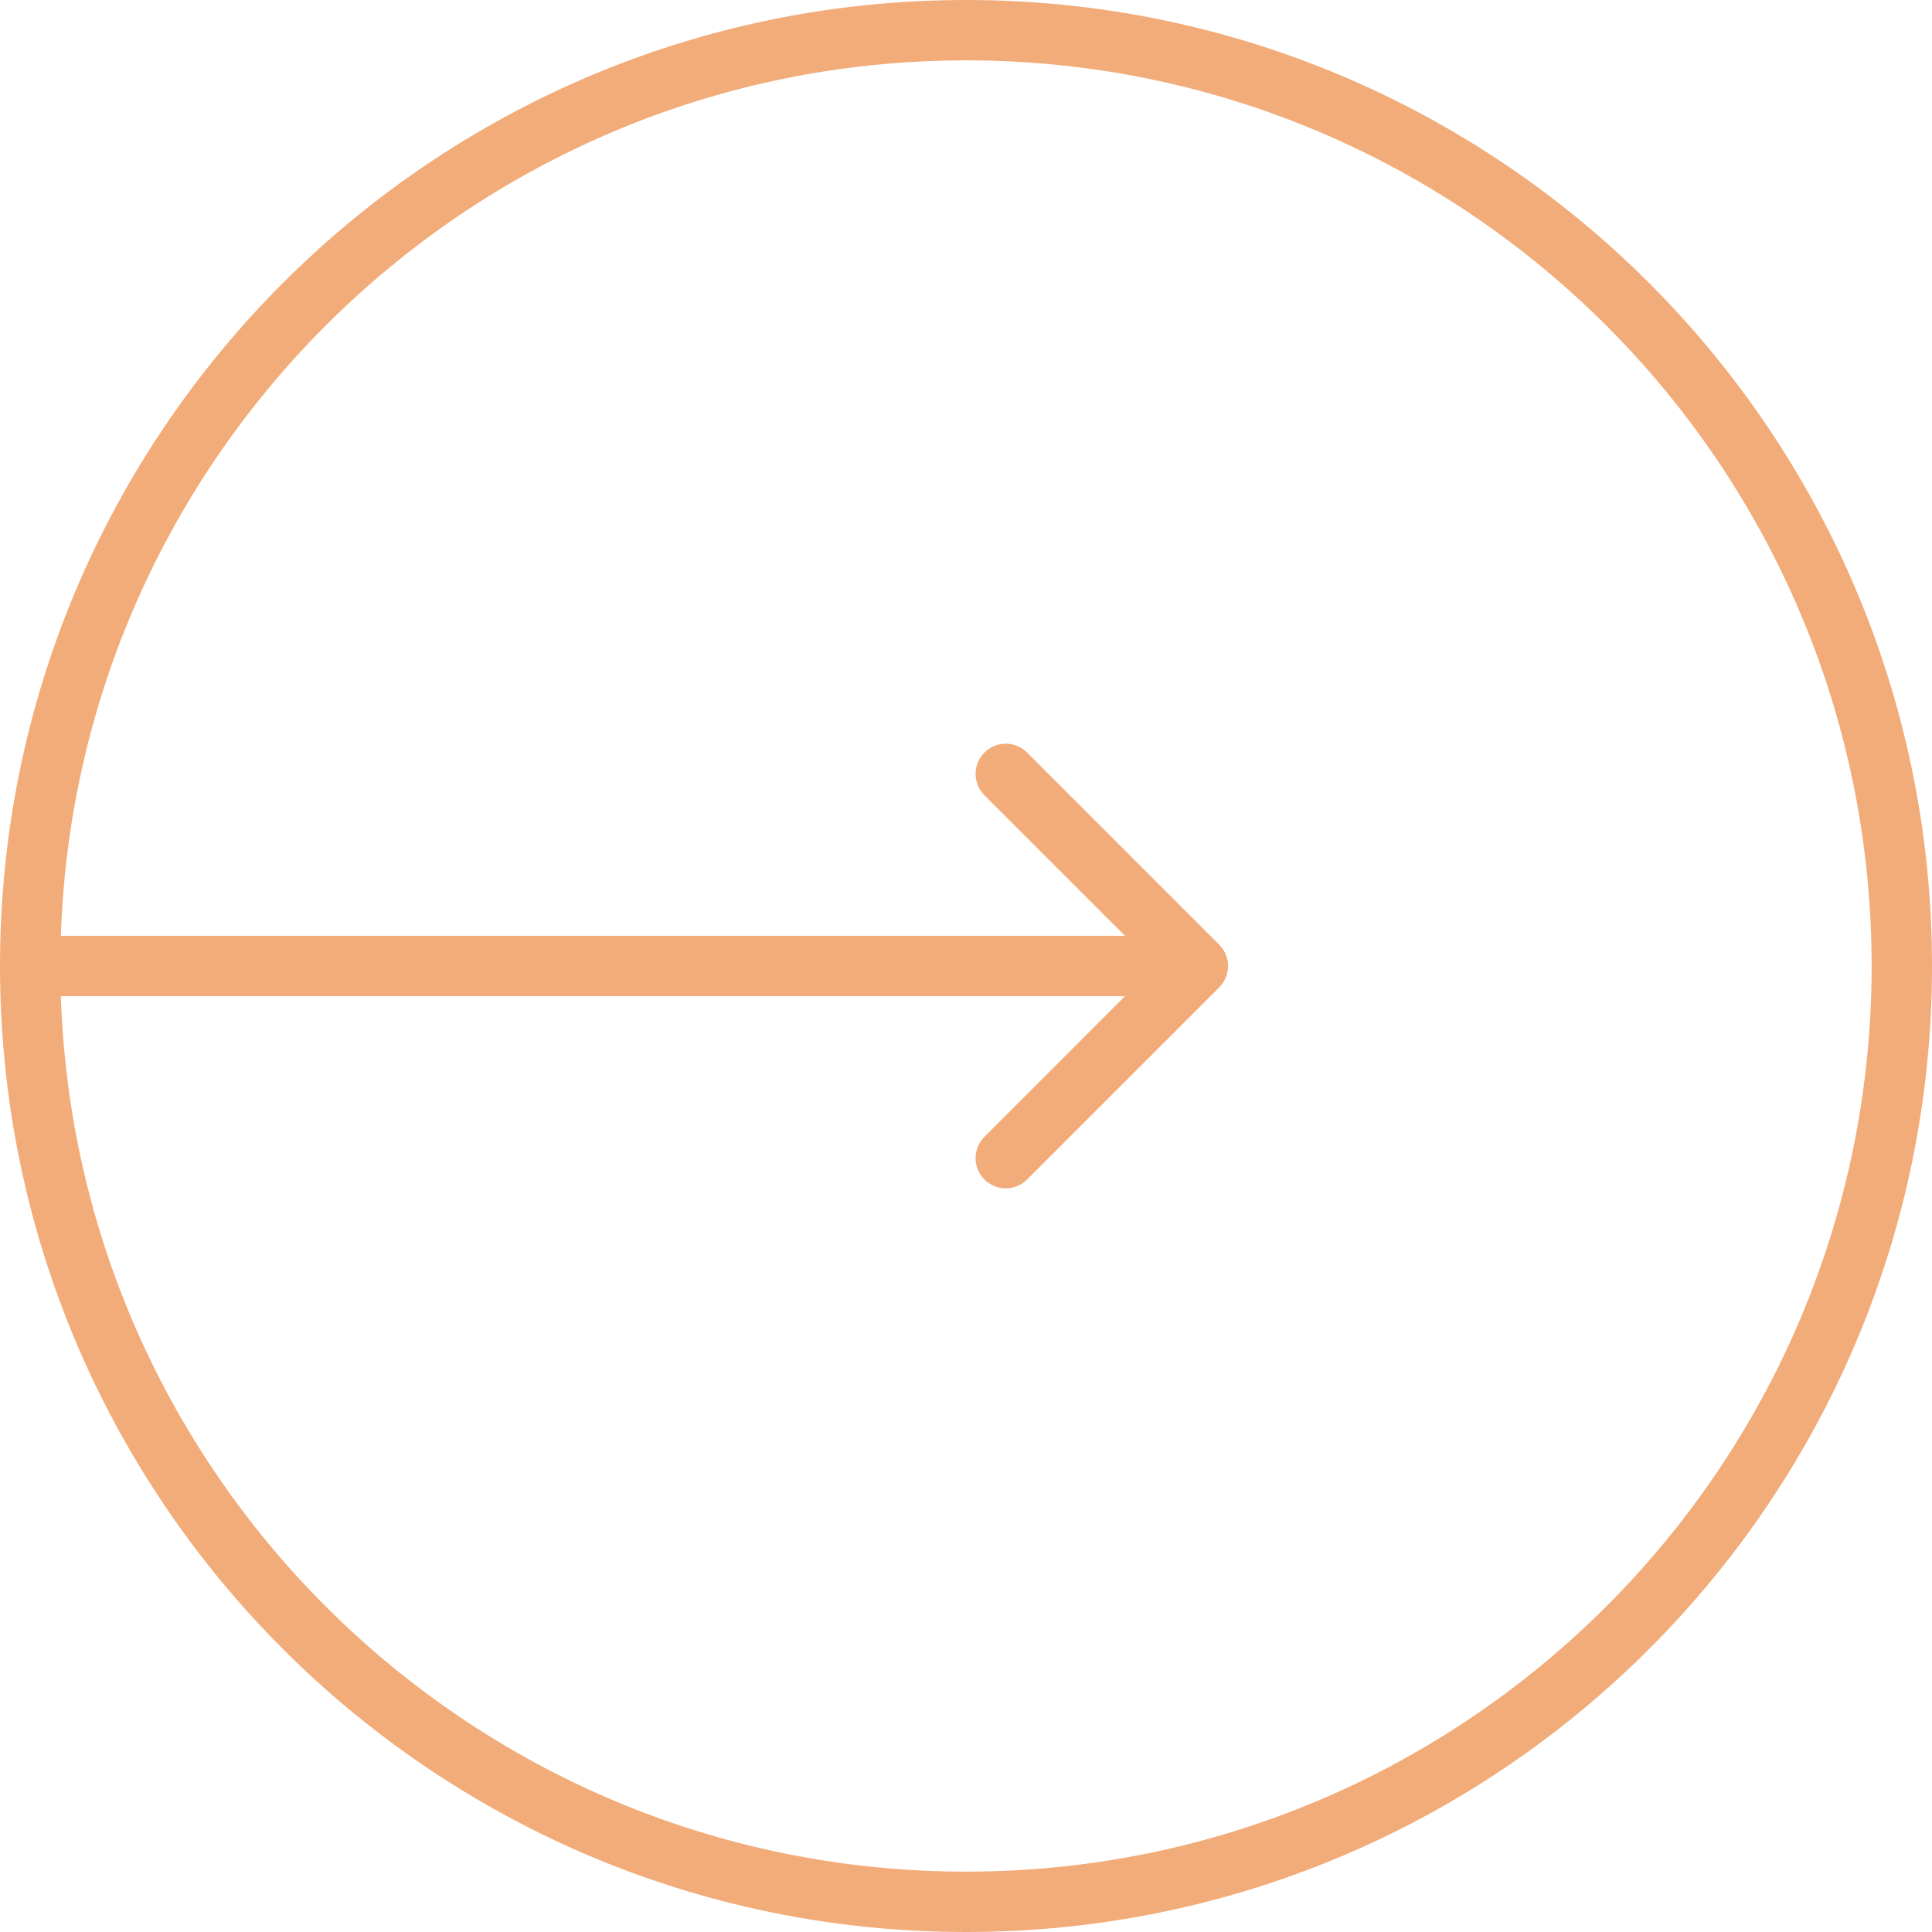
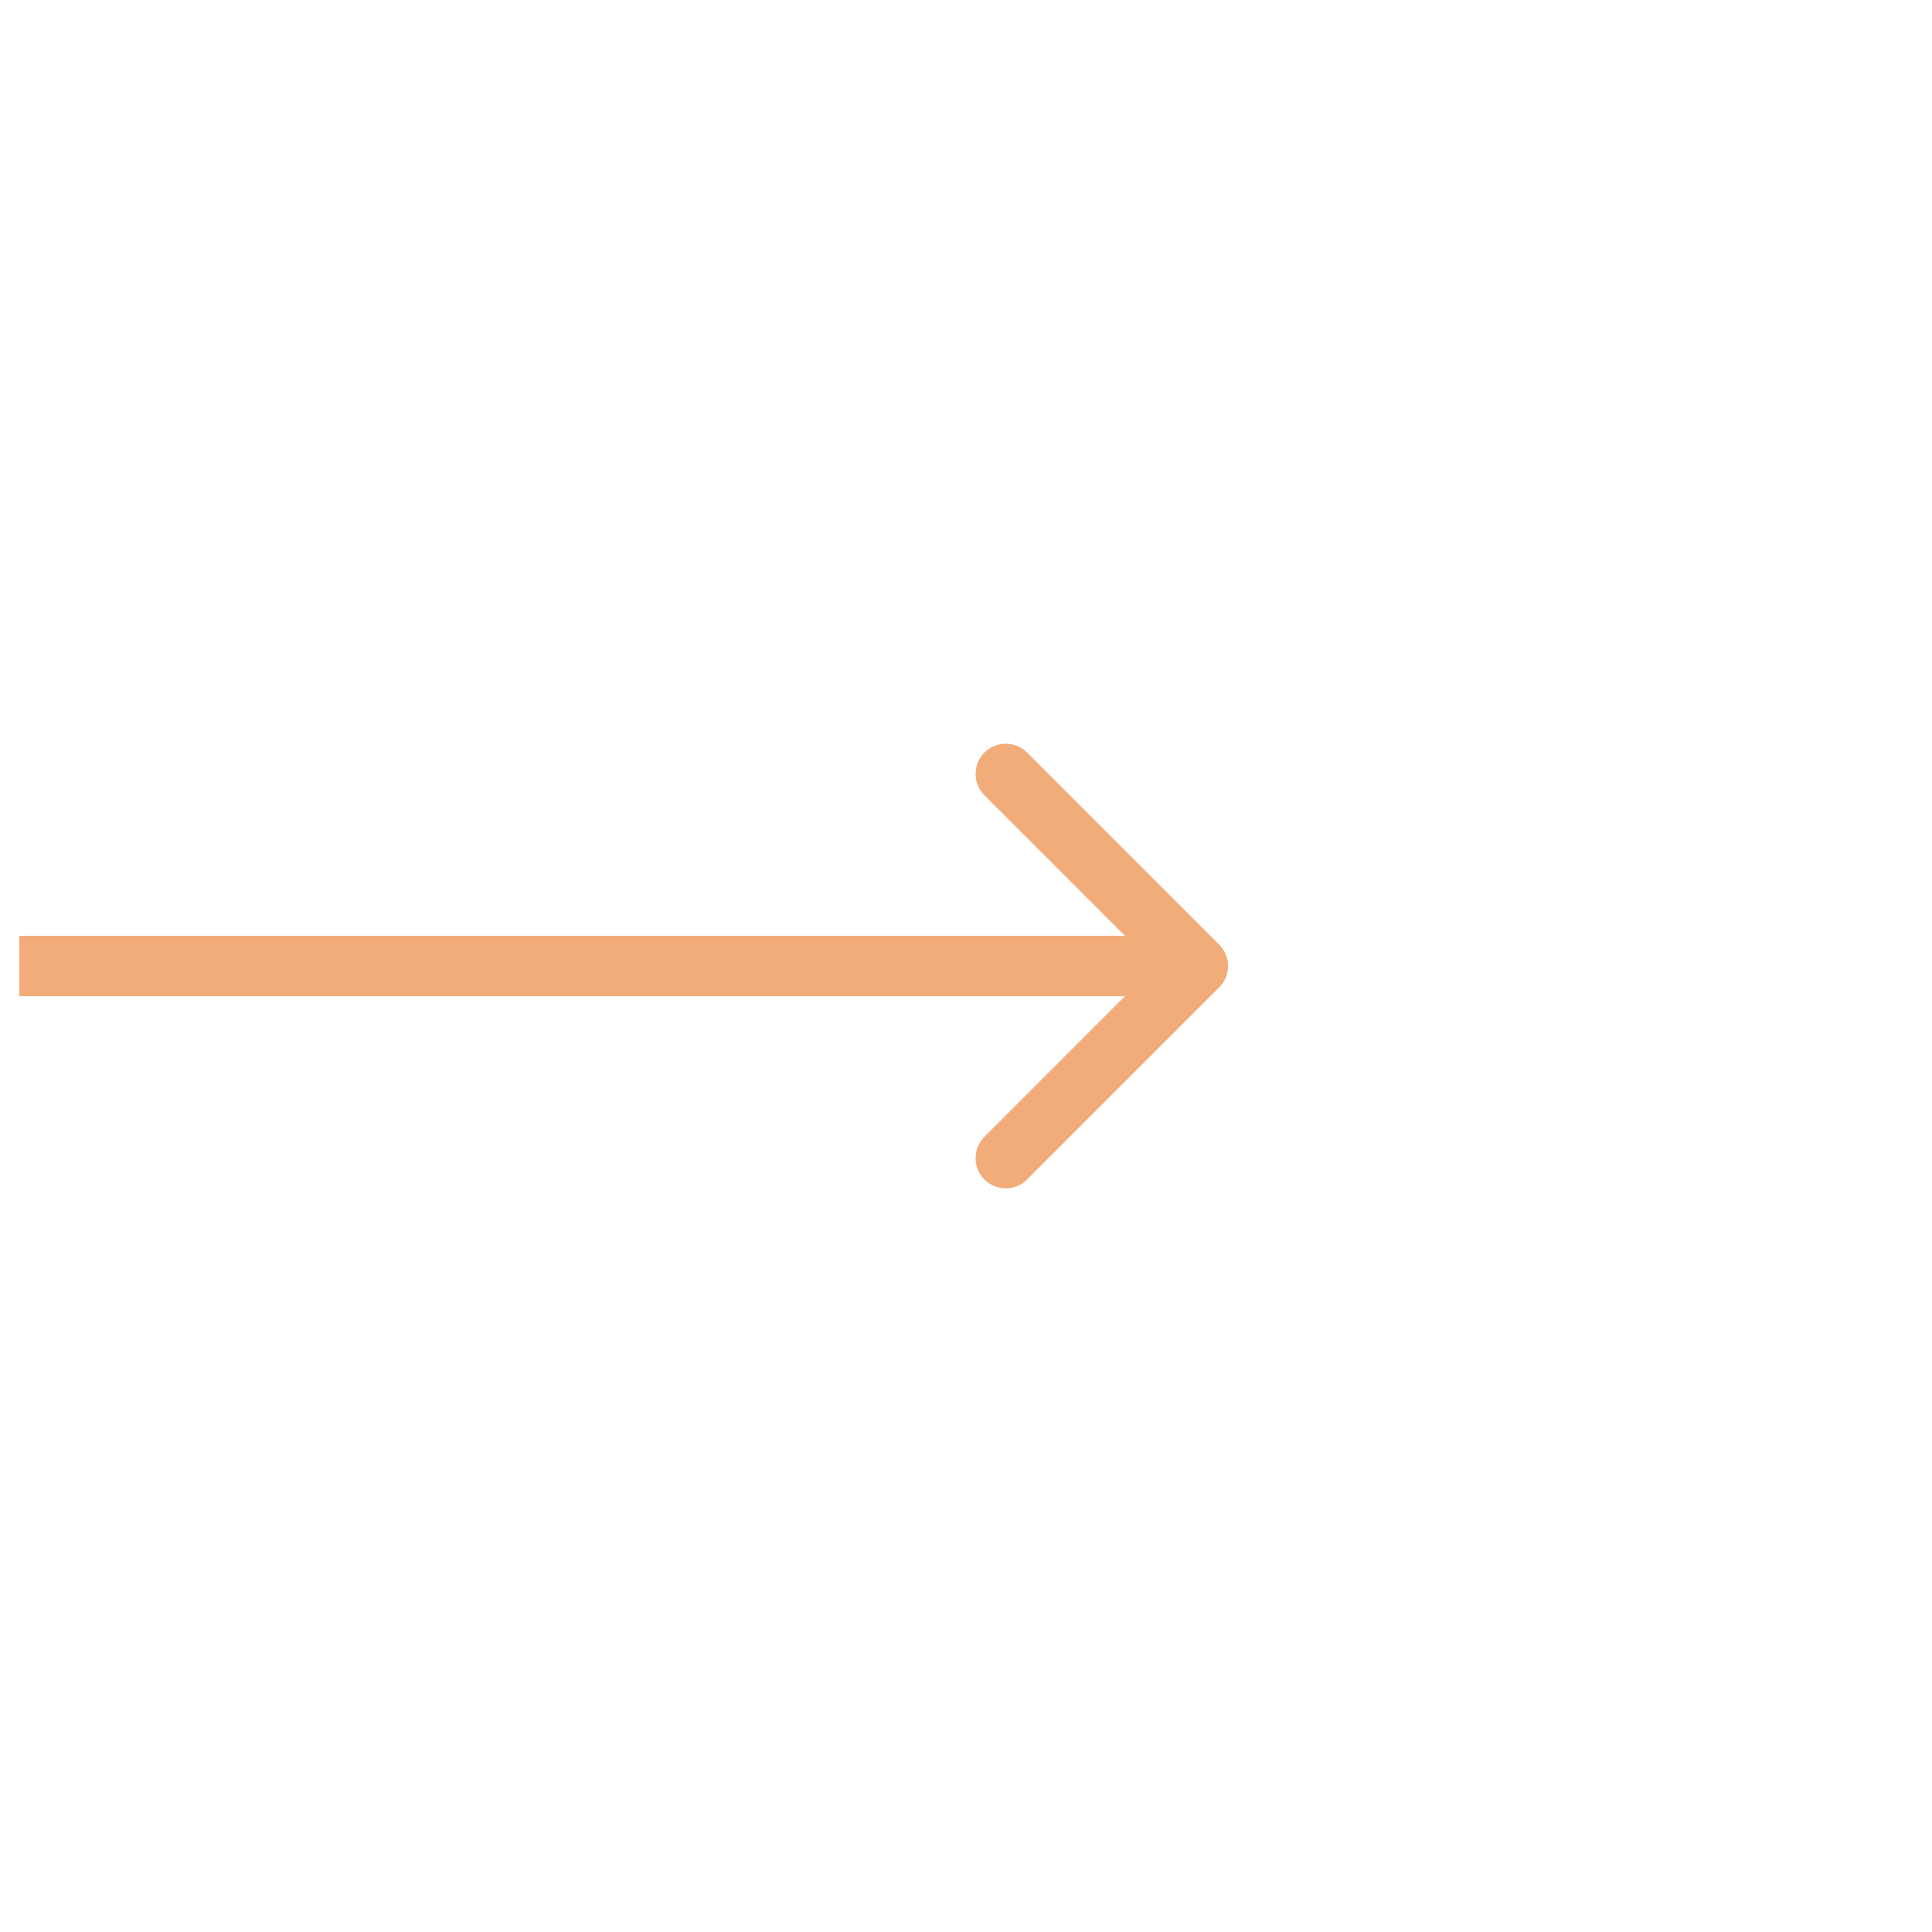
<svg xmlns="http://www.w3.org/2000/svg" width="32" height="32" viewBox="0 0 32 32" fill="none">
  <path d="M20.194 16.354C20.389 16.159 20.389 15.842 20.194 15.647L17.012 12.465C16.817 12.269 16.5 12.269 16.305 12.465C16.11 12.66 16.11 12.976 16.305 13.172L19.133 16L16.305 18.829C16.11 19.024 16.11 19.34 16.305 19.536C16.5 19.731 16.817 19.731 17.012 19.536L20.194 16.354ZM0.32 16.5L19.84 16.5L19.84 15.5L0.32 15.5L0.32 16.5Z" fill="#F2AC79" />
-   <path d="M16 0.5C24.56 0.5 31.5 7.44 31.5 16C31.5 24.56 24.56 31.5 16 31.5C7.44 31.5 0.5 24.56 0.5 16C0.5 7.44 7.44 0.5 16 0.5Z" stroke="#F2AC79" />
</svg>